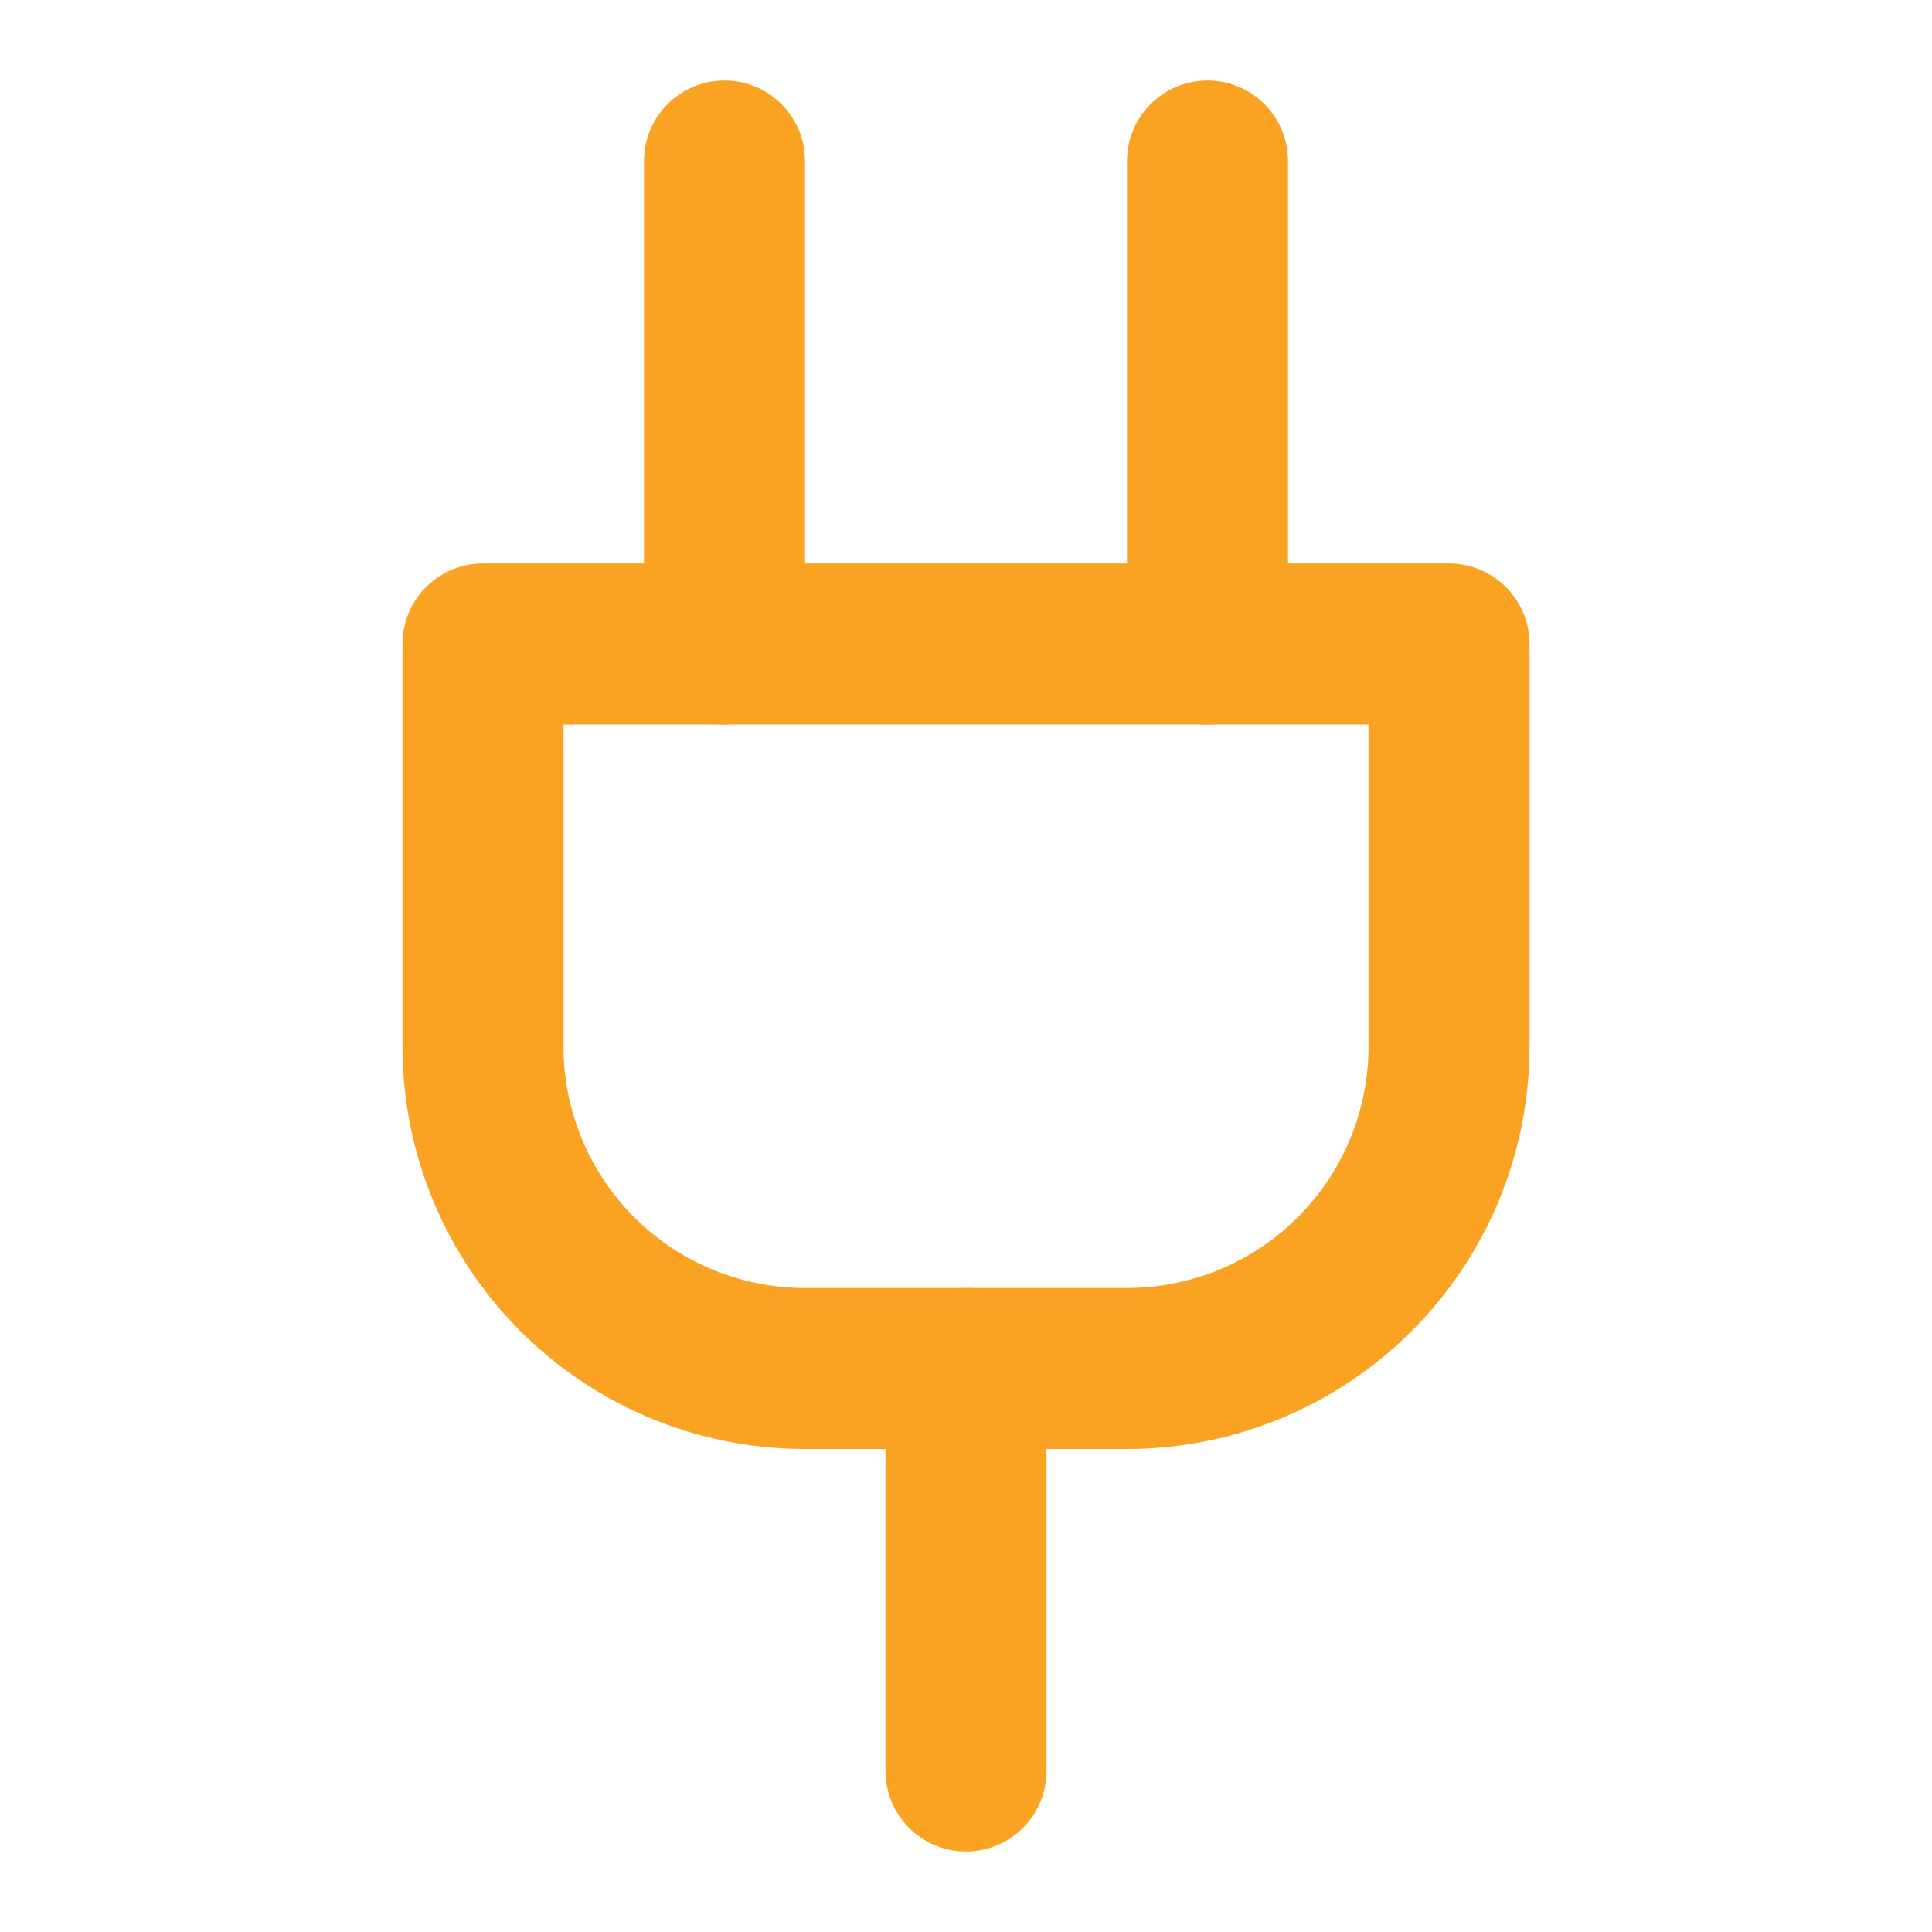
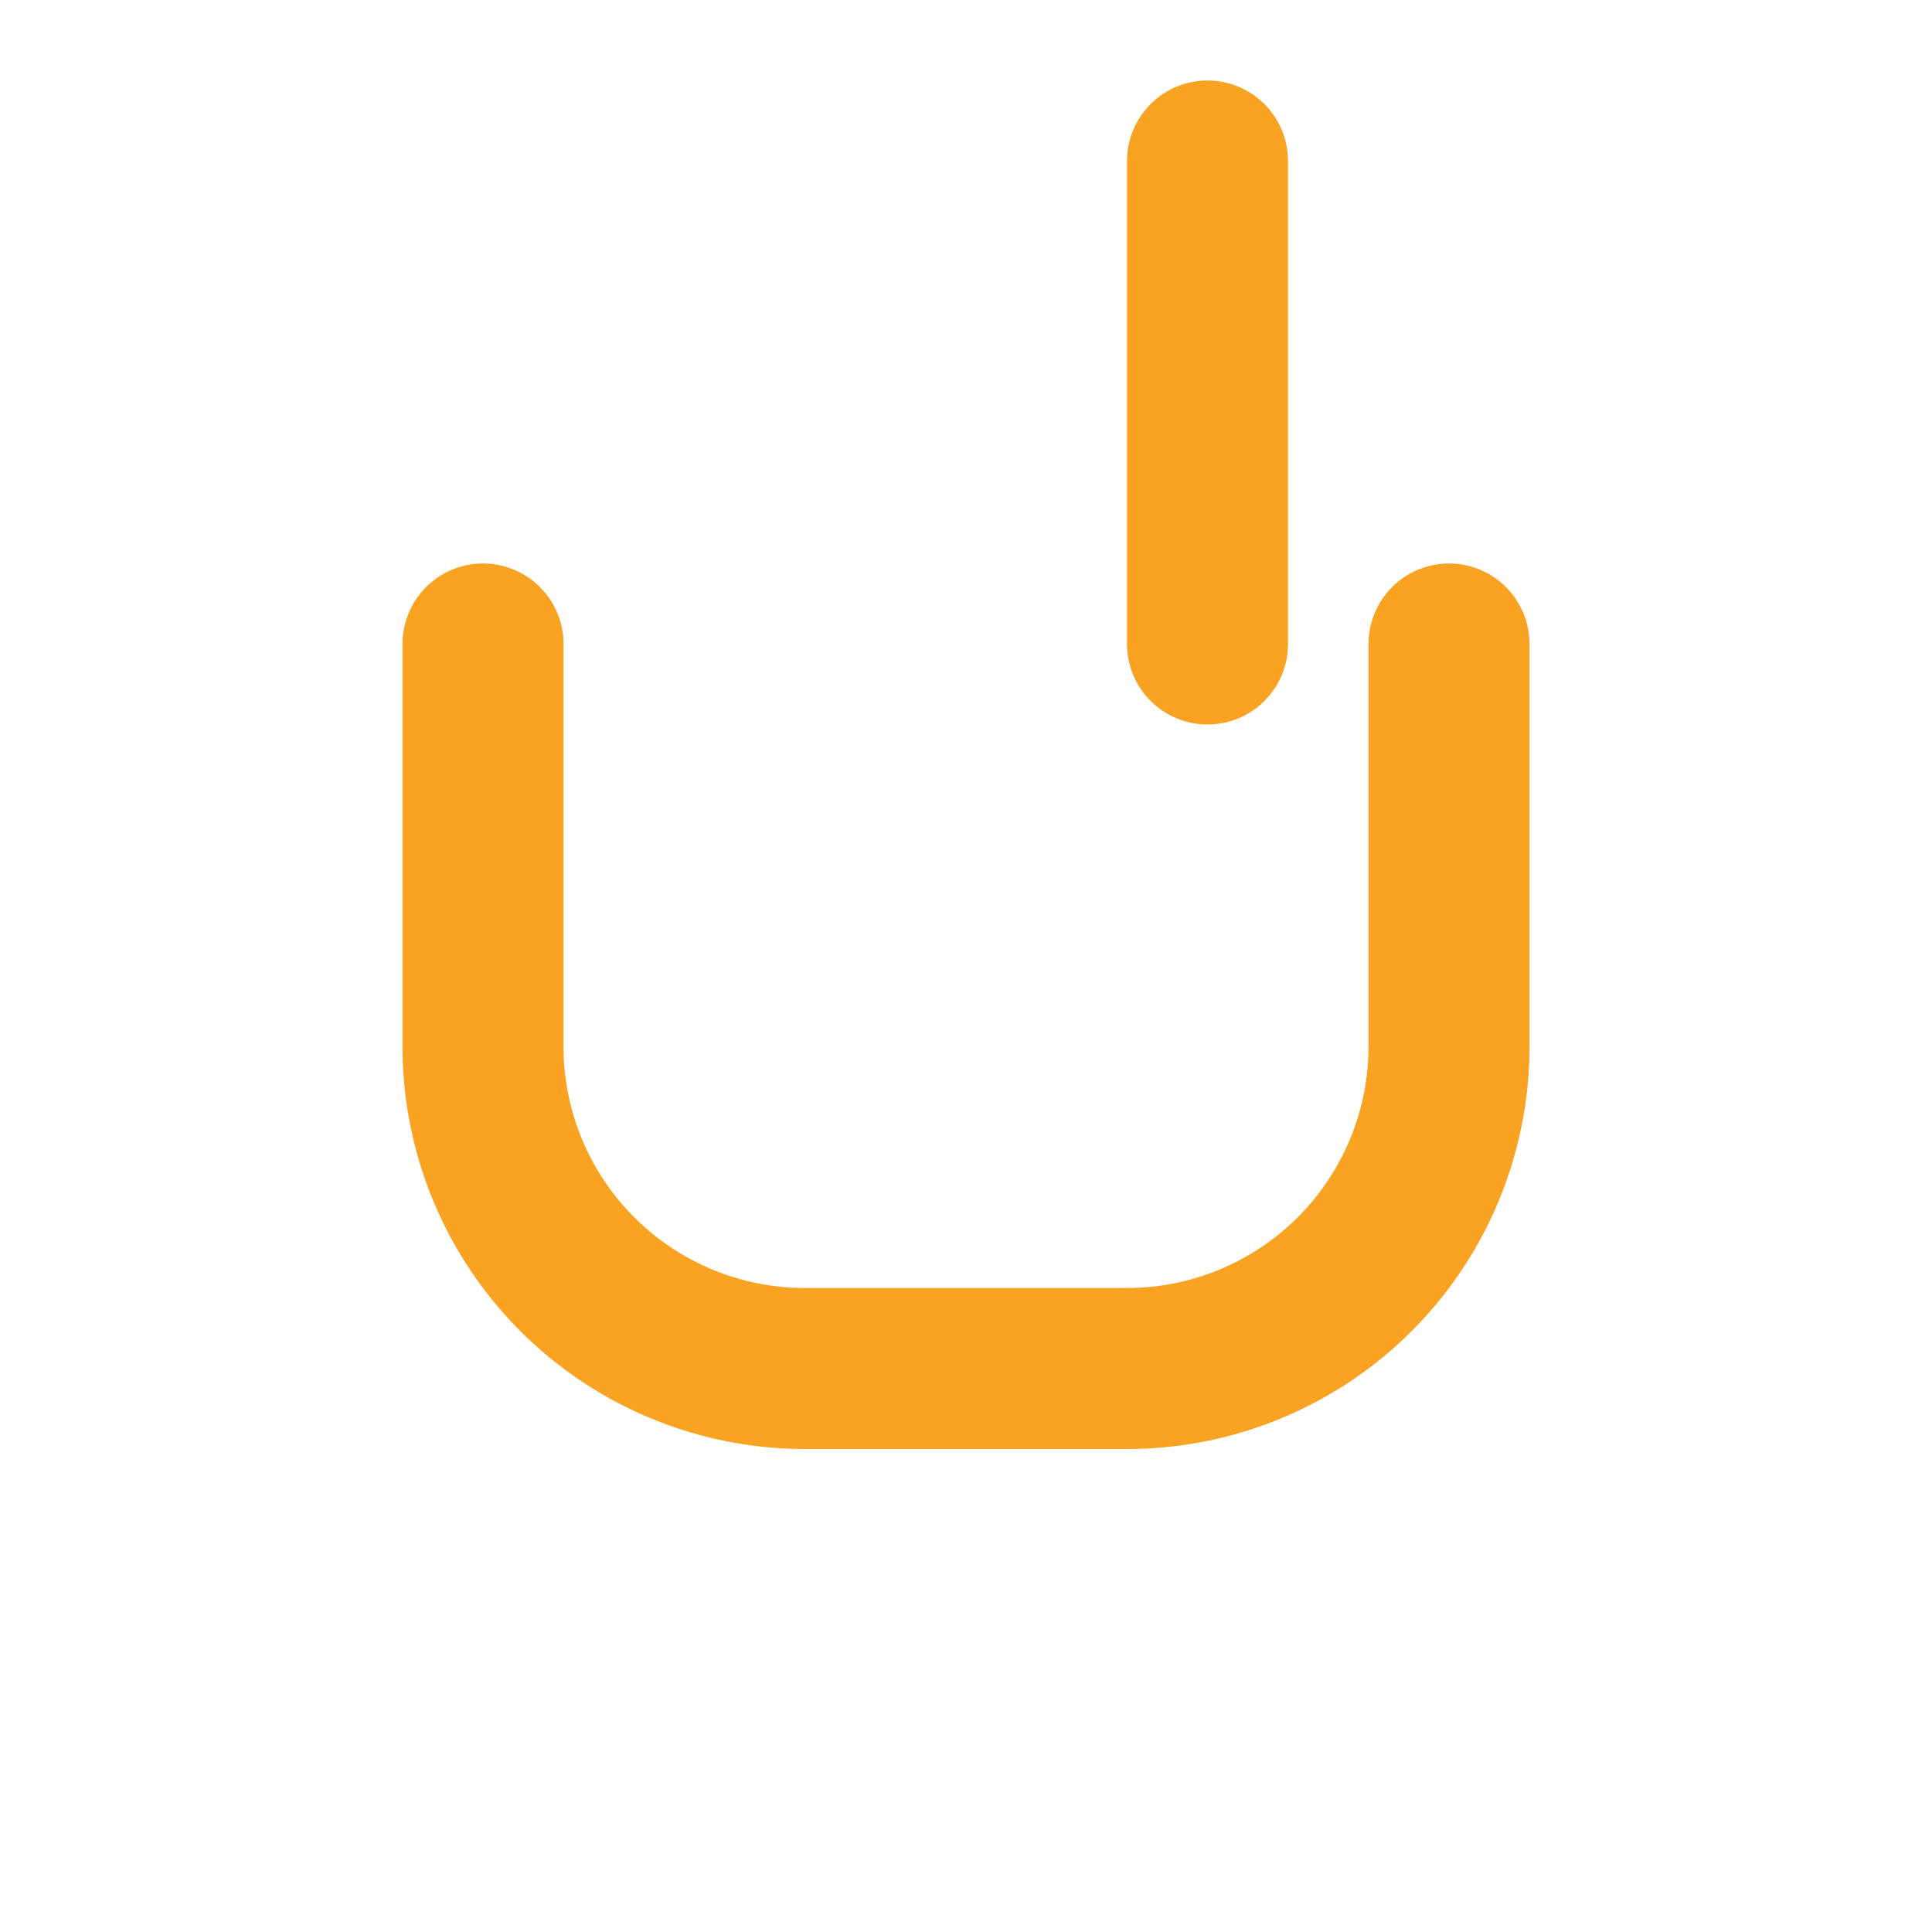
<svg xmlns="http://www.w3.org/2000/svg" width="24" height="24" viewBox="0 0 24 24" fill="none" stroke="#faa221" stroke-width="2" stroke-linecap="round" stroke-linejoin="round" class="lucide lucide-plug">
-   <path d="M12 22v-5" />
-   <path d="M9 8V2" />
  <path d="M15 8V2" />
-   <path d="M18 8v5a4 4 0 0 1-4 4h-4a4 4 0 0 1-4-4V8Z" />
+   <path d="M18 8v5a4 4 0 0 1-4 4h-4a4 4 0 0 1-4-4V8" />
</svg>